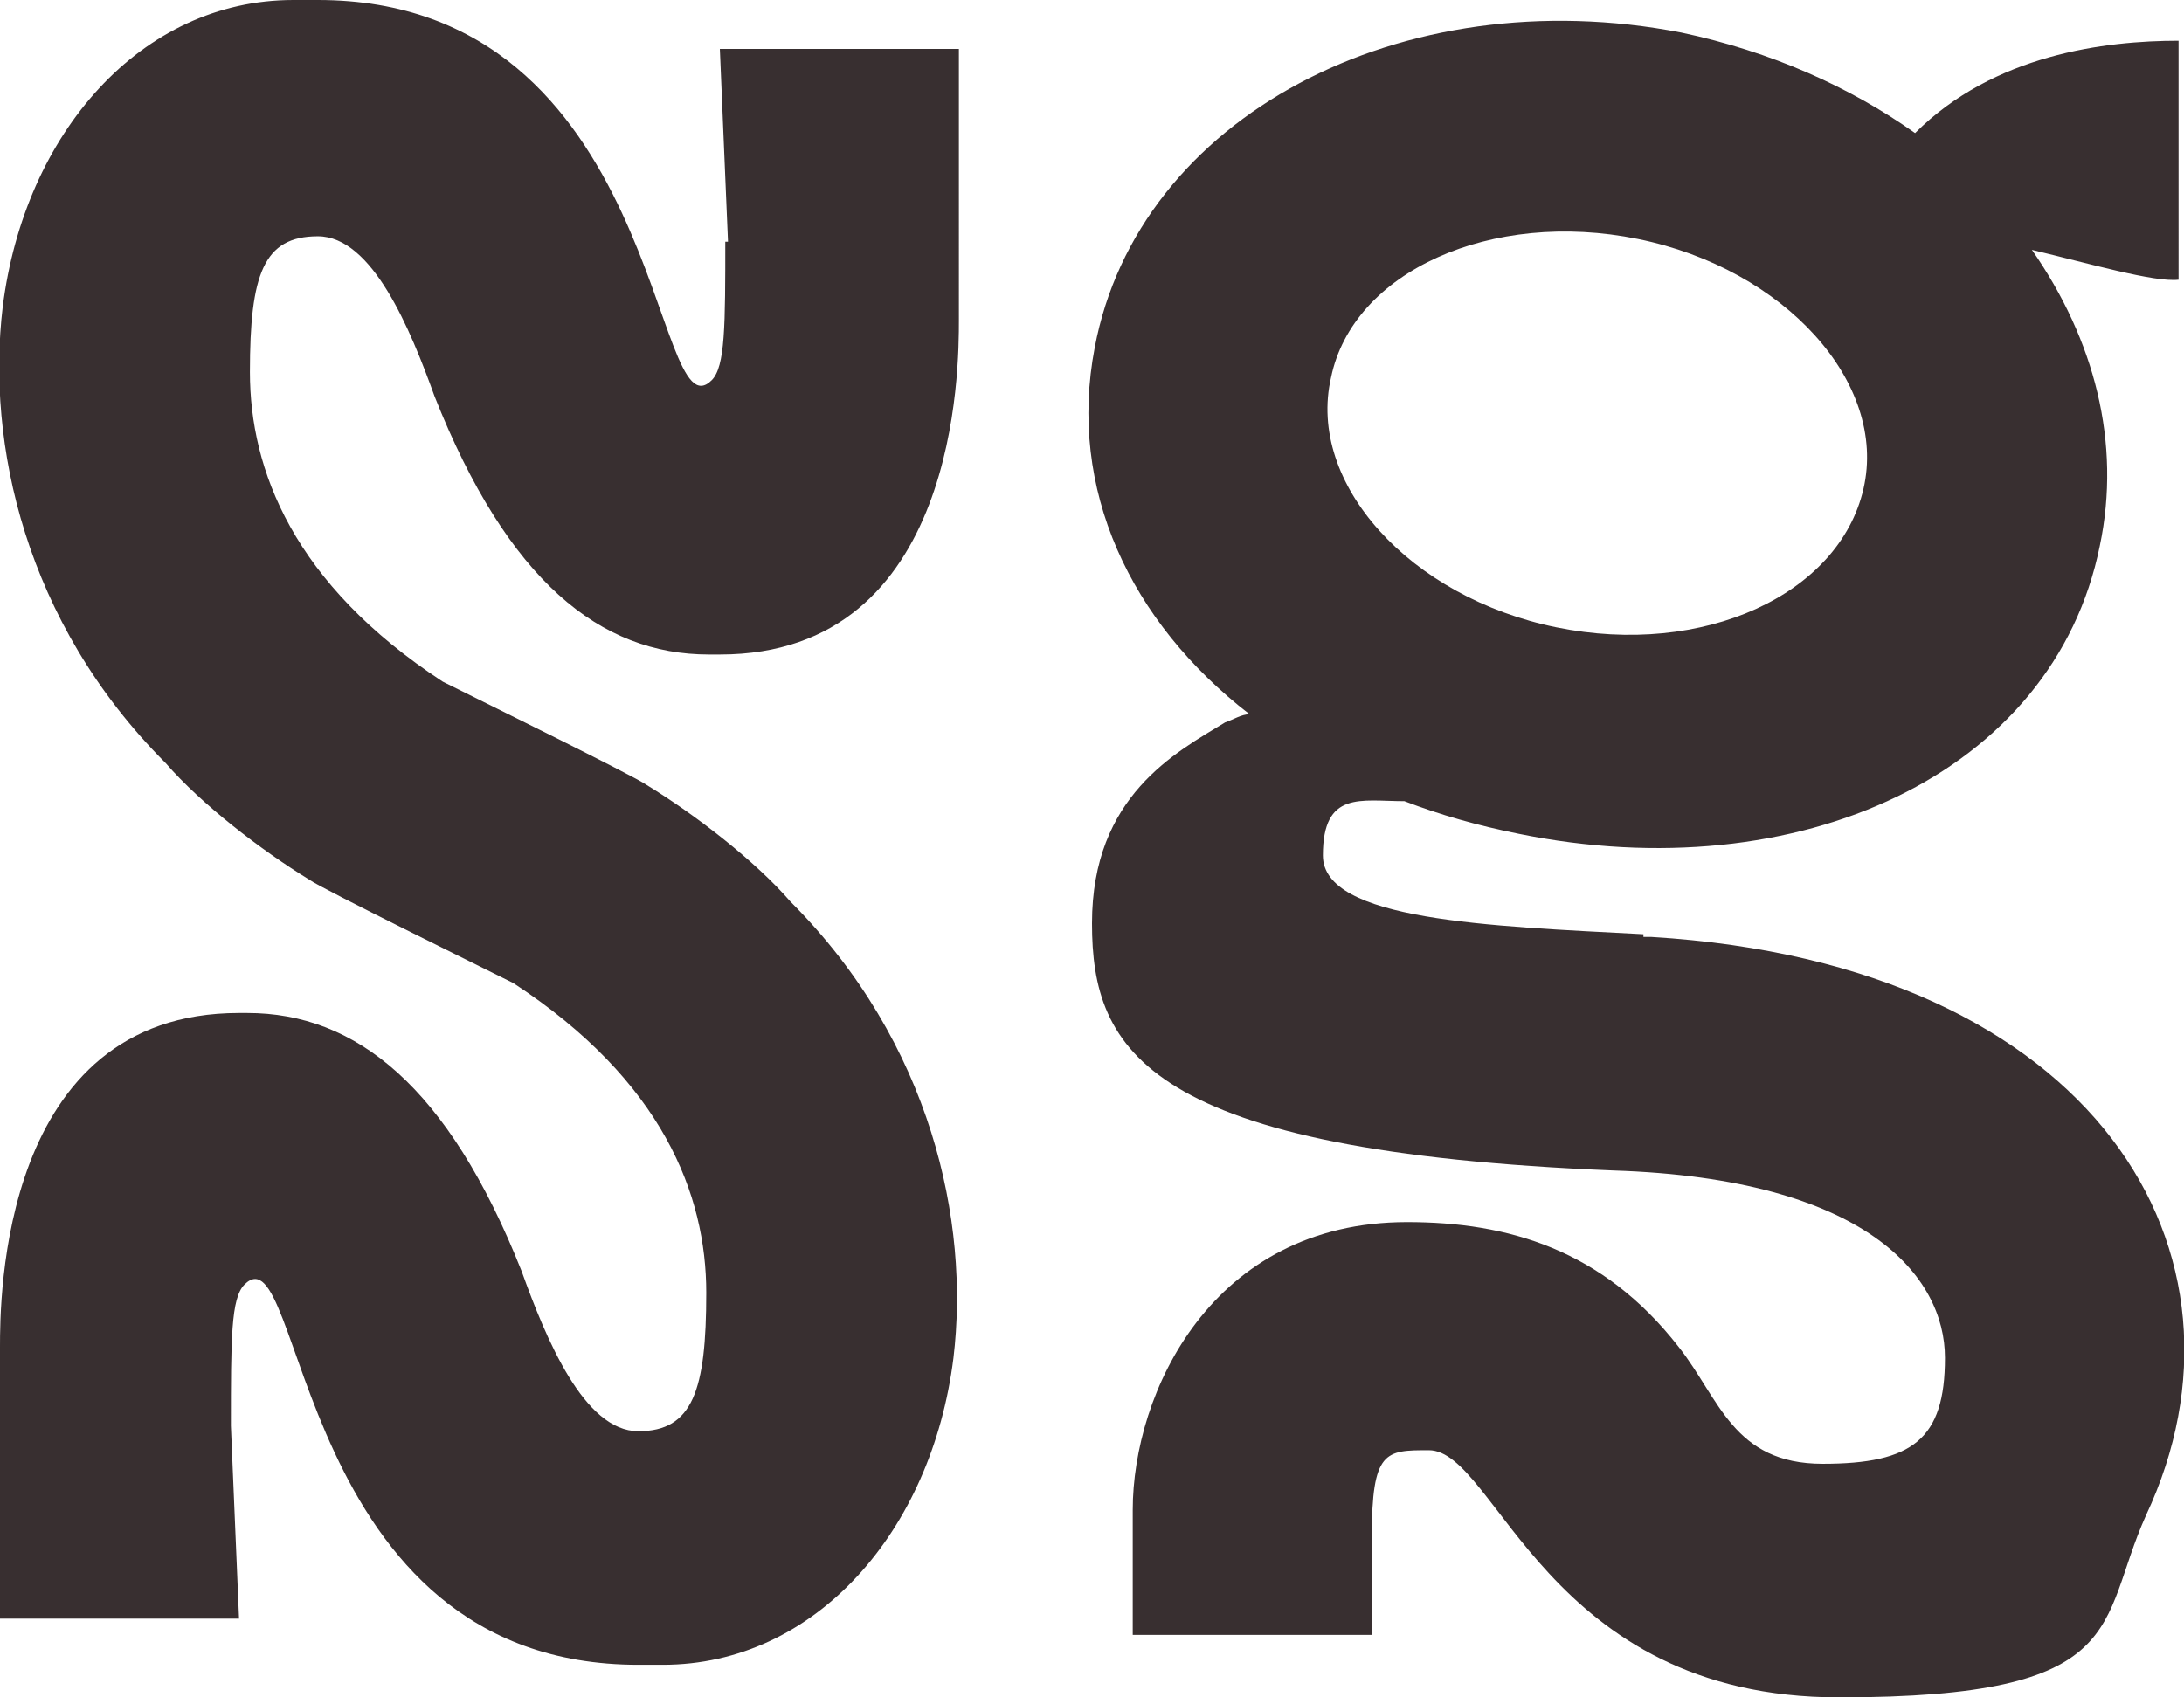
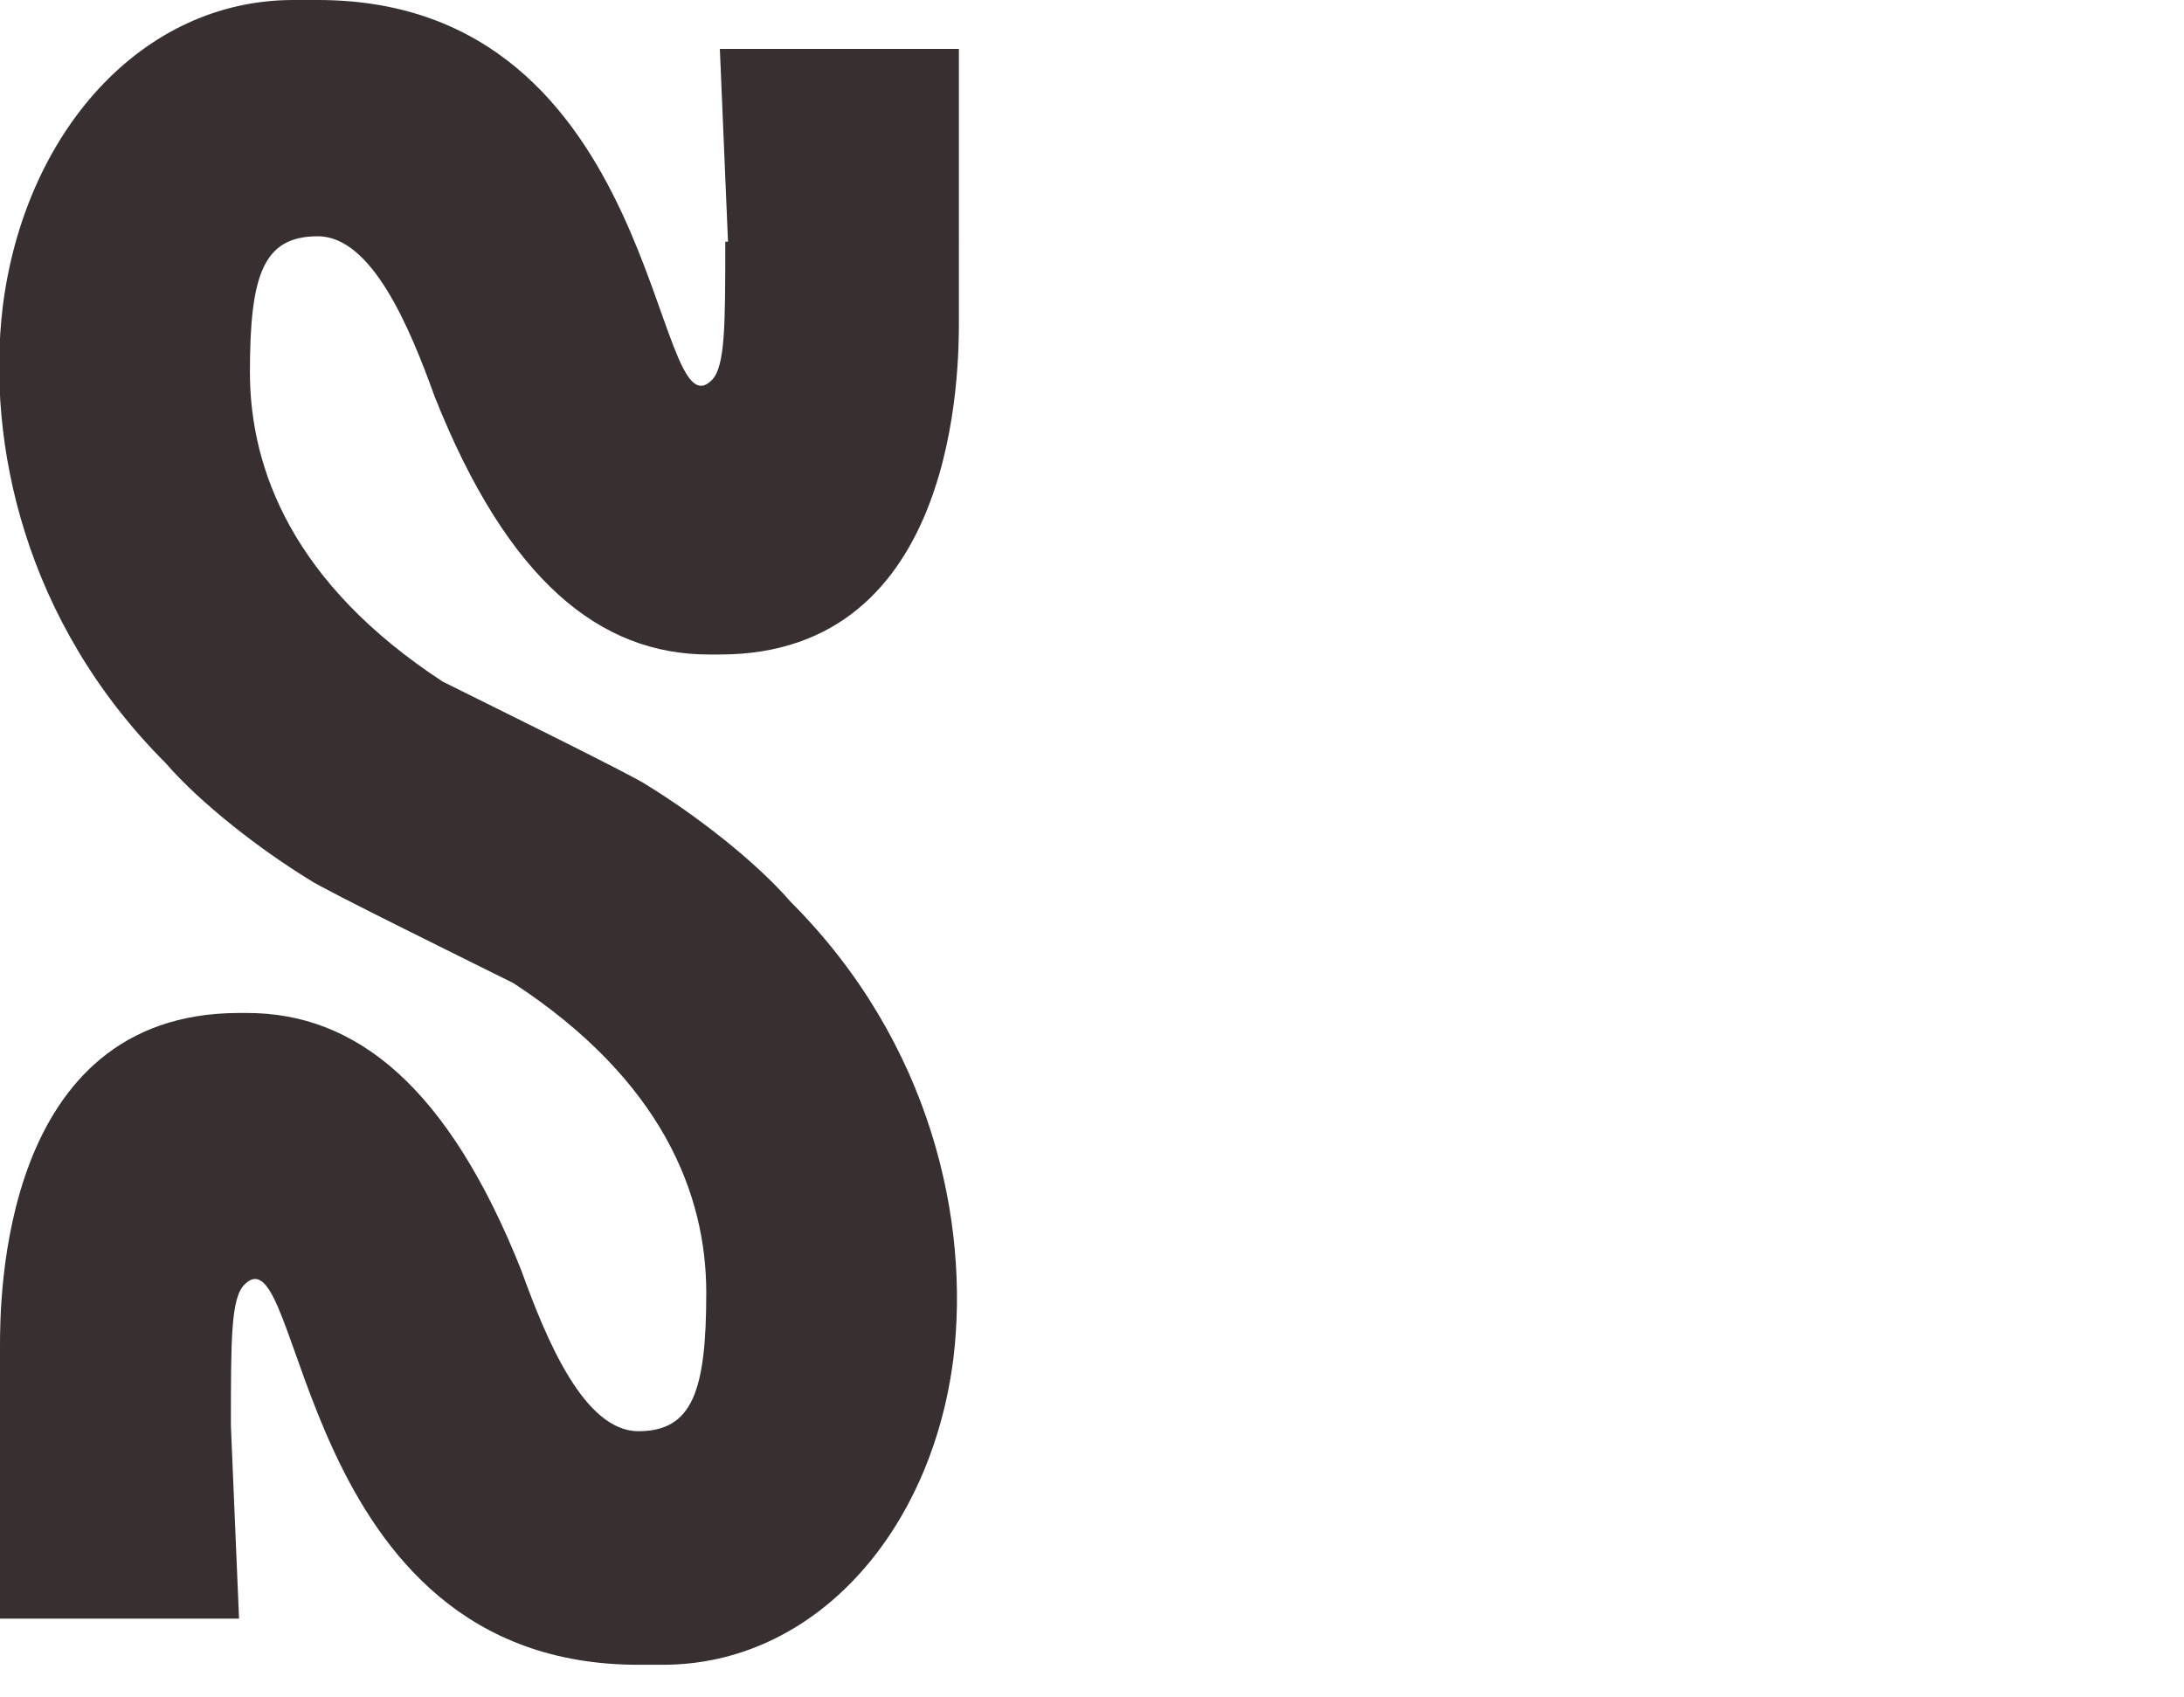
<svg xmlns="http://www.w3.org/2000/svg" id="Layer_1" version="1.1" viewBox="0 0 80.4 62.5">
  <defs>
    <style>
      .st0 {
        fill: #382f30;
      }
    </style>
  </defs>
  <path class="st0" d="M26.7,8.8c0,3.2,0,4.7-.5,5.2-2.2,2.2-1.8-14-14.5-14s-.6,0-.9,0C5.2,0,.9,4.9.1,11.3c-.6,5,.8,11.6,6,16.8,1.3,1.5,3.5,3.2,5.3,4.3.4.3,6.3,3.2,7.5,3.8h0c5.5,3.6,7.1,7.8,7.1,11.4s-.5,5.1-2.5,5.1-3.4-3.4-4.3-5.9c-2.7-6.8-6.1-9.5-10.1-9.5h-.3C0,37.3,0,47.9,0,49.6v10h8.8l-.3-7.1c0-3.2,0-4.7.5-5.2,2.2-2.2,1.8,14,14.5,14s.6,0,.9,0c5.6,0,9.9-4.9,10.7-11.3.6-5-.8-11.6-6-16.8-1.3-1.5-3.5-3.2-5.3-4.3-.4-.3-6.3-3.2-7.5-3.8h0c-5.5-3.6-7.1-7.8-7.1-11.4s.5-5,2.5-5,3.4,3.4,4.3,5.9c2.7,6.8,6.1,9.5,10.1,9.5h.4c8.8,0,8.8-10.6,8.8-12.3V1.8h-8.8l.3,7.1h-.1Z" />
-   <path class="st0" d="M60.5,34.4c-5.7-.3-11.8-.5-11.8-2.9s1.4-2,3-2c1.3.5,2.7.9,4.2,1.2,10.3,2.1,19.7-2.2,21.4-10.6.8-3.8-.2-7.6-2.5-10.9,2.1.5,4.5,1.2,5.4,1.1V1.5c-2.7,0-6.8.5-9.7,3.4h0c-2.4-1.7-5.3-3-8.6-3.7-10.3-2-20,3.1-21.6,11.6-1,5.2,1.3,10.1,5.7,13.5-.3,0-.6.2-.9.3-1.8,1.1-4.9,2.7-4.9,7.4s2,8.4,19.2,9.1c9.3.3,12.2,3.9,12.2,6.9s-1.2,3.9-4.5,3.9-3.8-2.4-5.3-4.3c-2.8-3.6-6.3-4.6-10-4.6-7.2,0-10.1,6.3-10.1,10.6v4.6h8.8v-3.6c0-3.2.5-3.2,2.1-3.2,2.5,0,4.3,9.1,15.1,9.1s9.5-2.7,11.3-6.7c4.5-9.6-1.8-20.3-18.2-21.3h-.3,0ZM49,13.9c.8-3.9,5.9-6.2,11.3-5.1,5.4,1.1,9.2,5.3,8.3,9.2s-5.9,6.2-11.3,5.1-9.2-5.3-8.3-9.2Z" />
</svg>